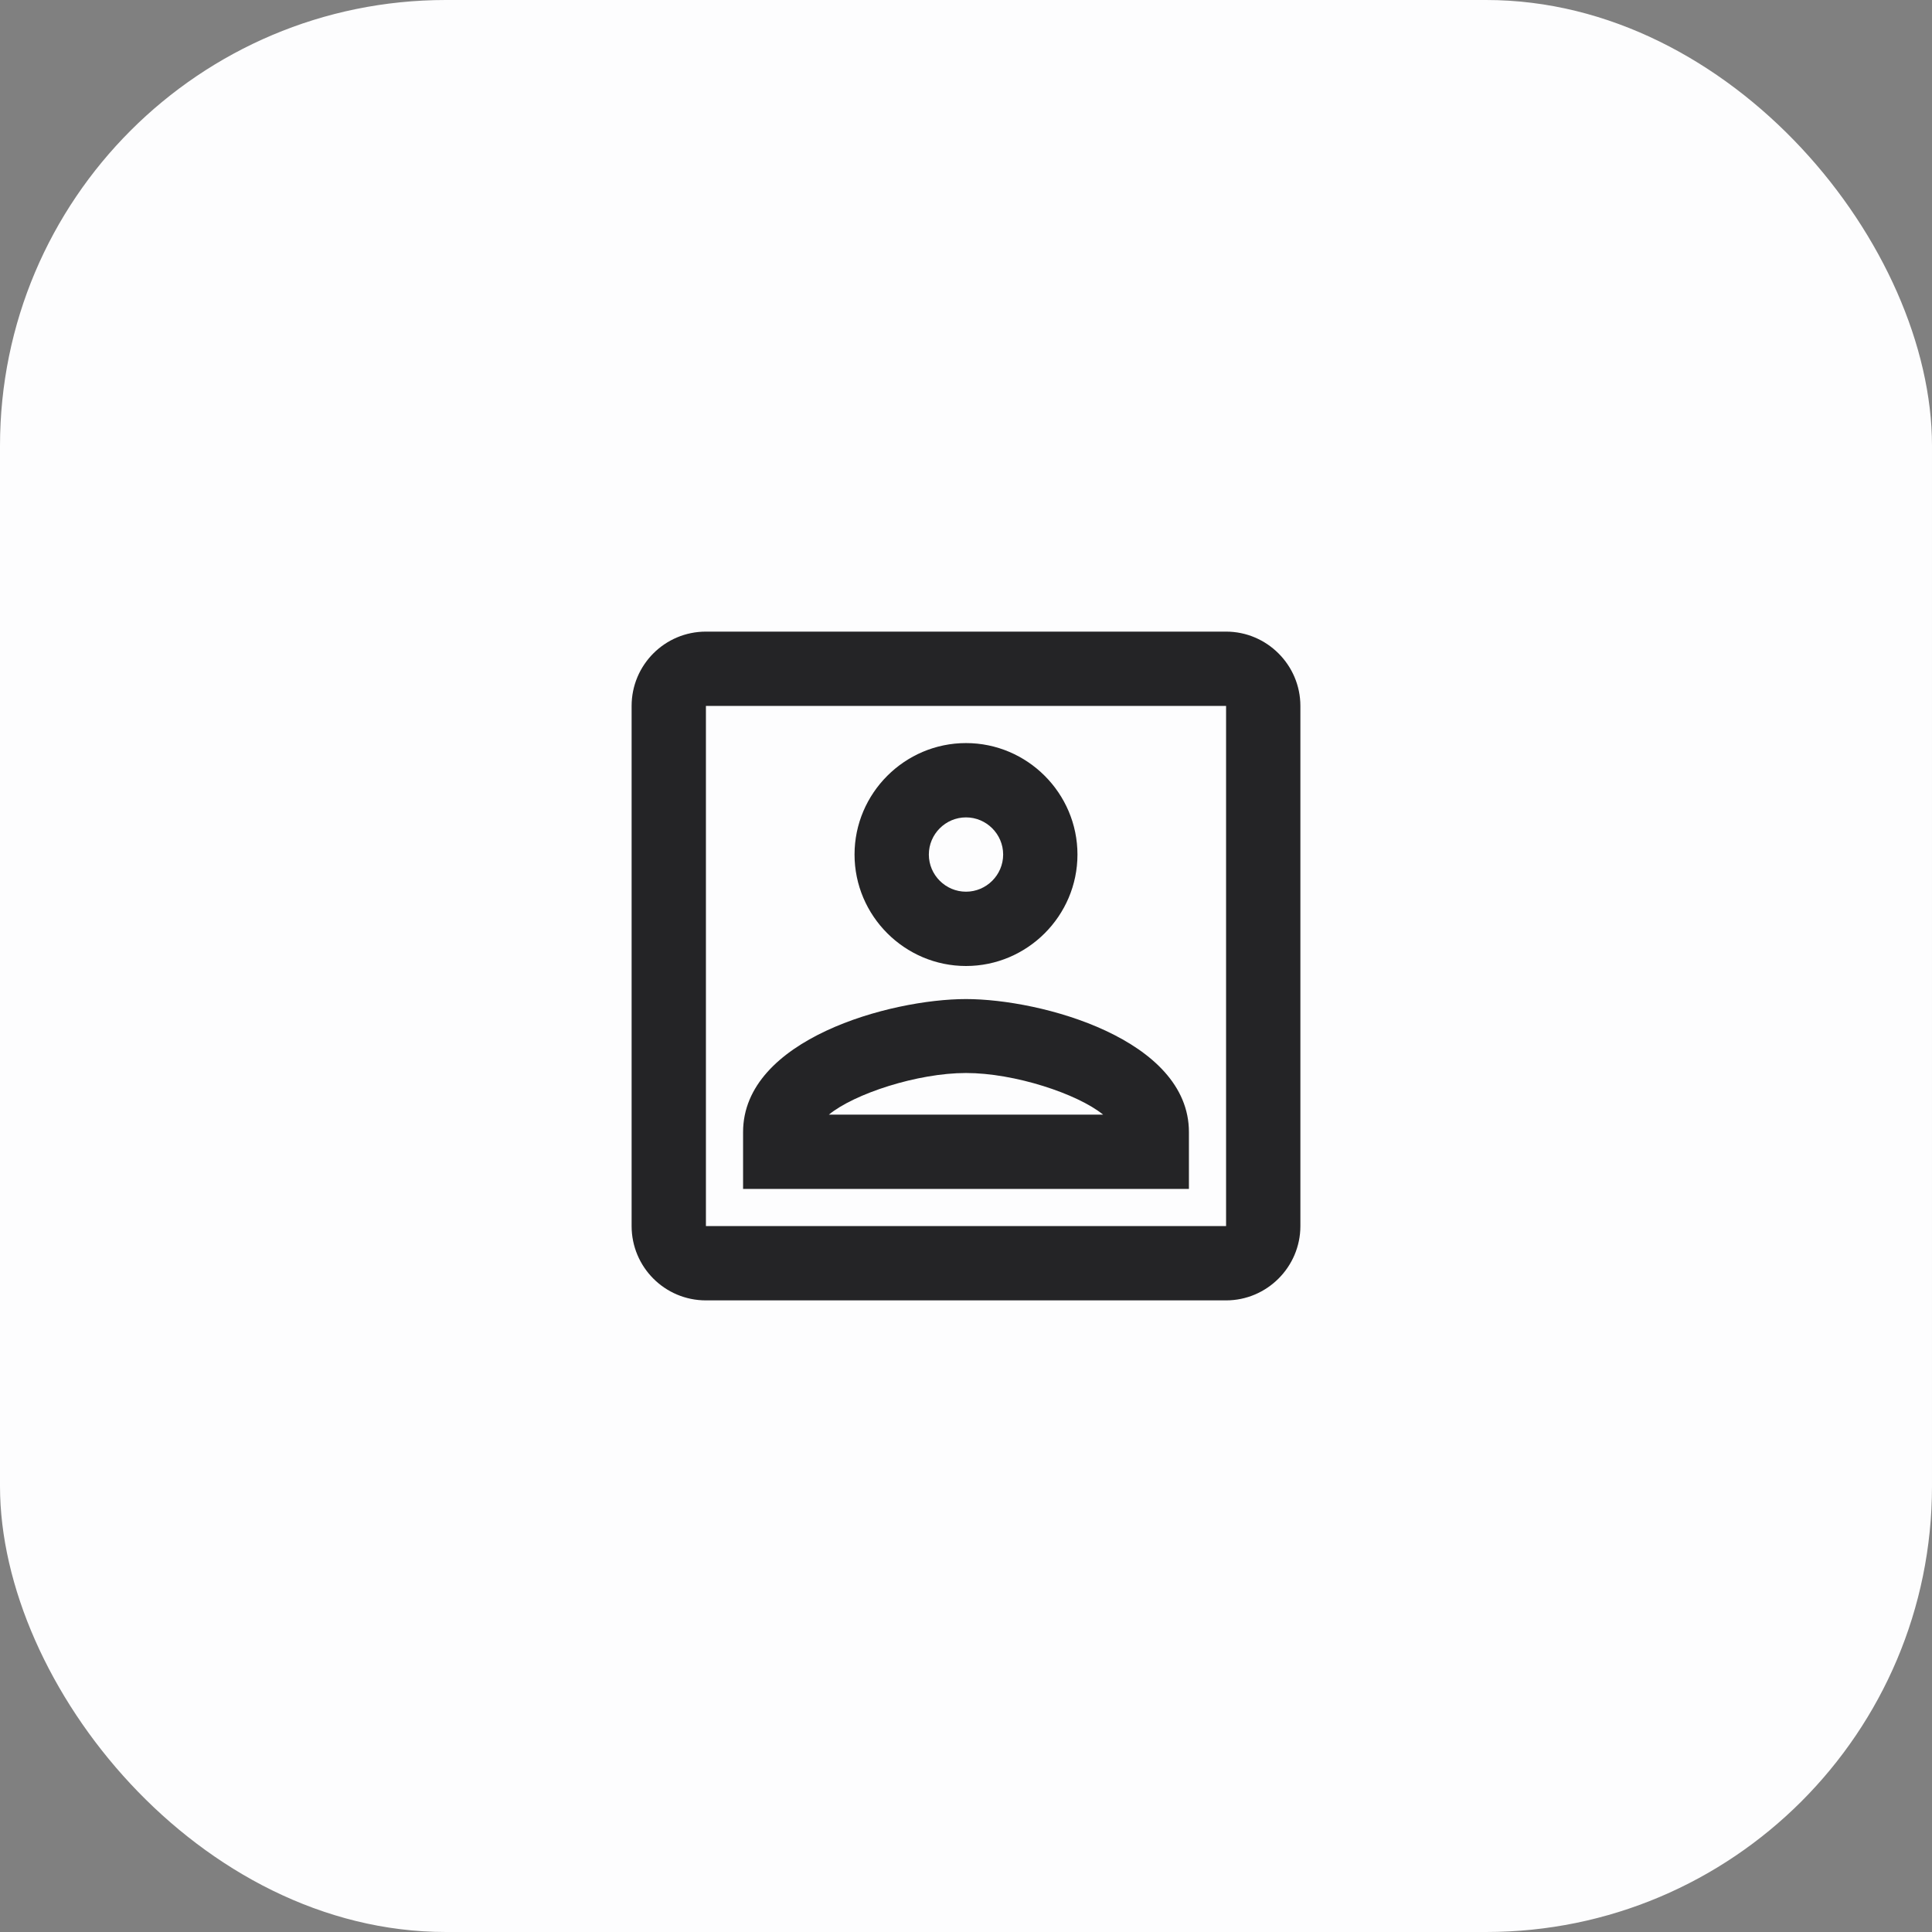
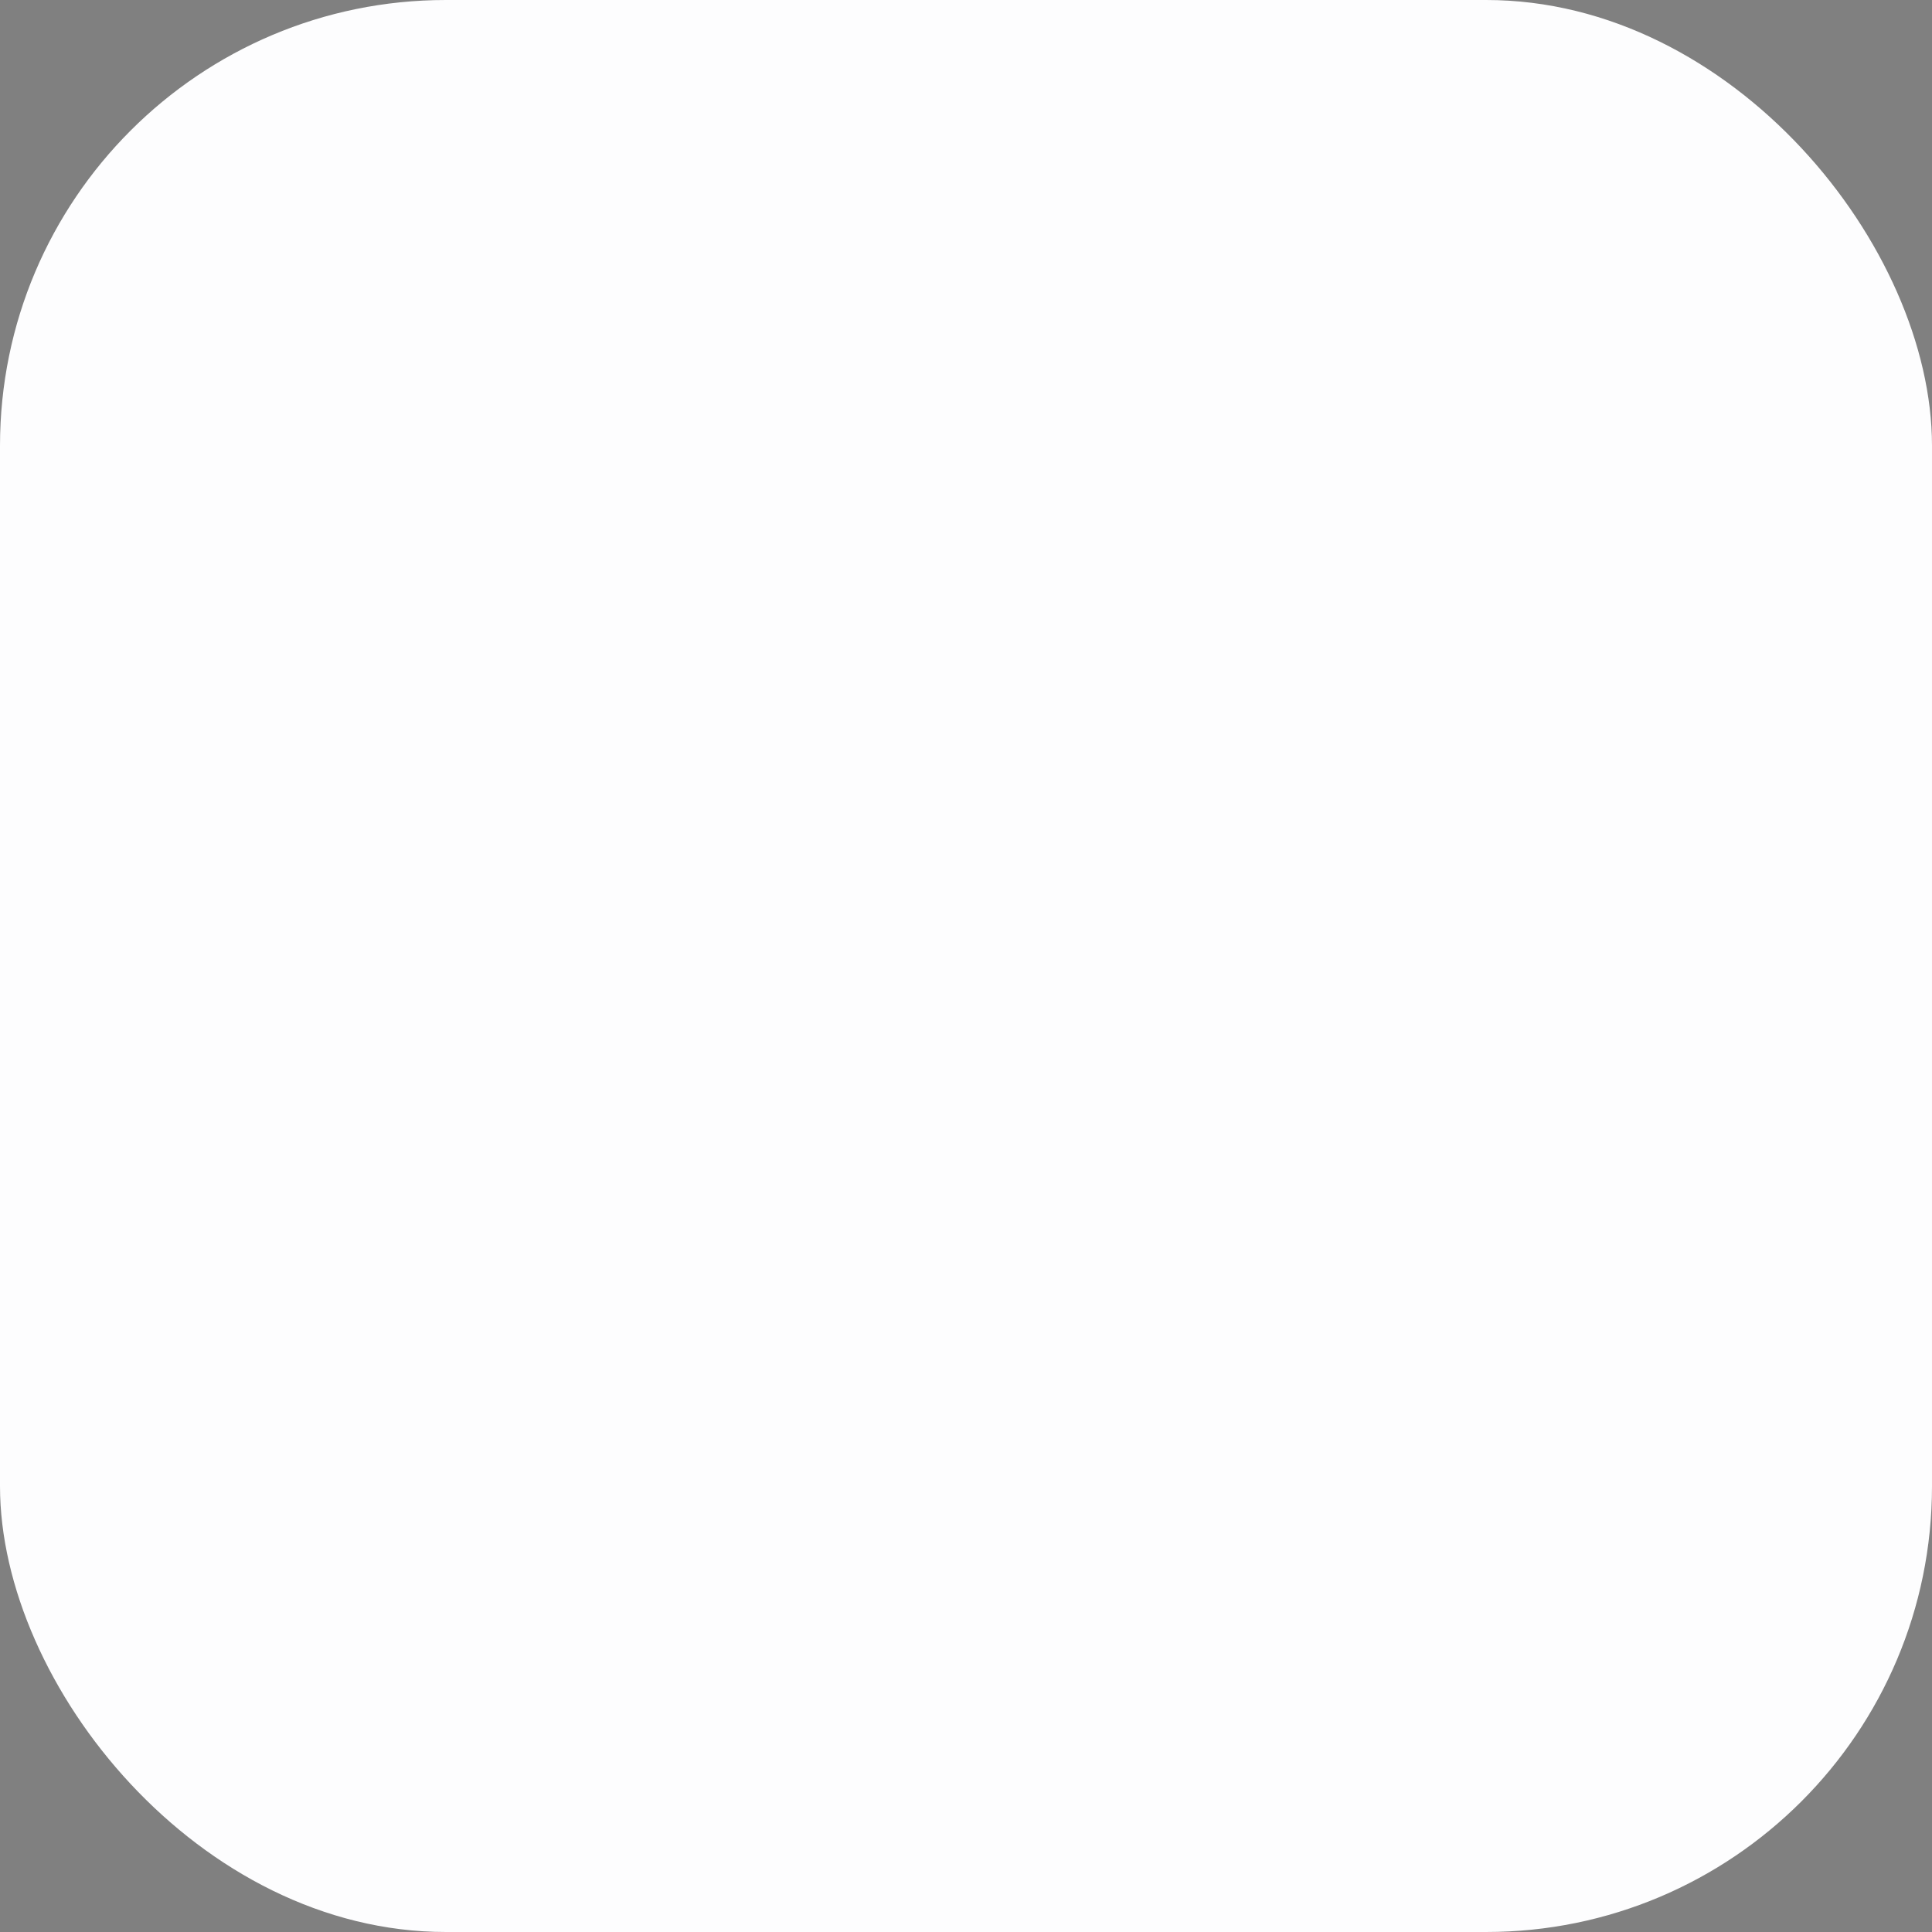
<svg xmlns="http://www.w3.org/2000/svg" width="52" height="52" viewBox="0 0 52 52" fill="none">
  <rect x="0" y="0" width="52" height="52" fill="#808080" stroke="none" />
  <rect width="52" height="52" rx="12" fill="#FDFDFE" />
-   <path d="M33 19V33H19V19H33ZM33 17H19C17.89 17 17 17.9 17 19V33C17 34.1 17.89 35 19 35H33C34.1 35 35 34.1 35 33V19C35 17.9 34.1 17 33 17ZM26 26C24.35 26 23 24.65 23 23C23 21.35 24.35 20 26 20C27.65 20 29 21.35 29 23C29 24.65 27.65 26 26 26ZM26 22C25.45 22 25 22.45 25 23C25 23.55 25.45 24 26 24C26.55 24 27 23.55 27 23C27 22.45 26.55 22 26 22ZM32 32H20V30.47C20 27.97 23.97 26.89 26 26.89C28.03 26.89 32 27.97 32 30.47V32ZM22.31 30H29.69C29 29.44 27.31 28.88 26 28.88C24.69 28.88 22.99 29.44 22.31 30Z" fill="#242426" />
</svg>